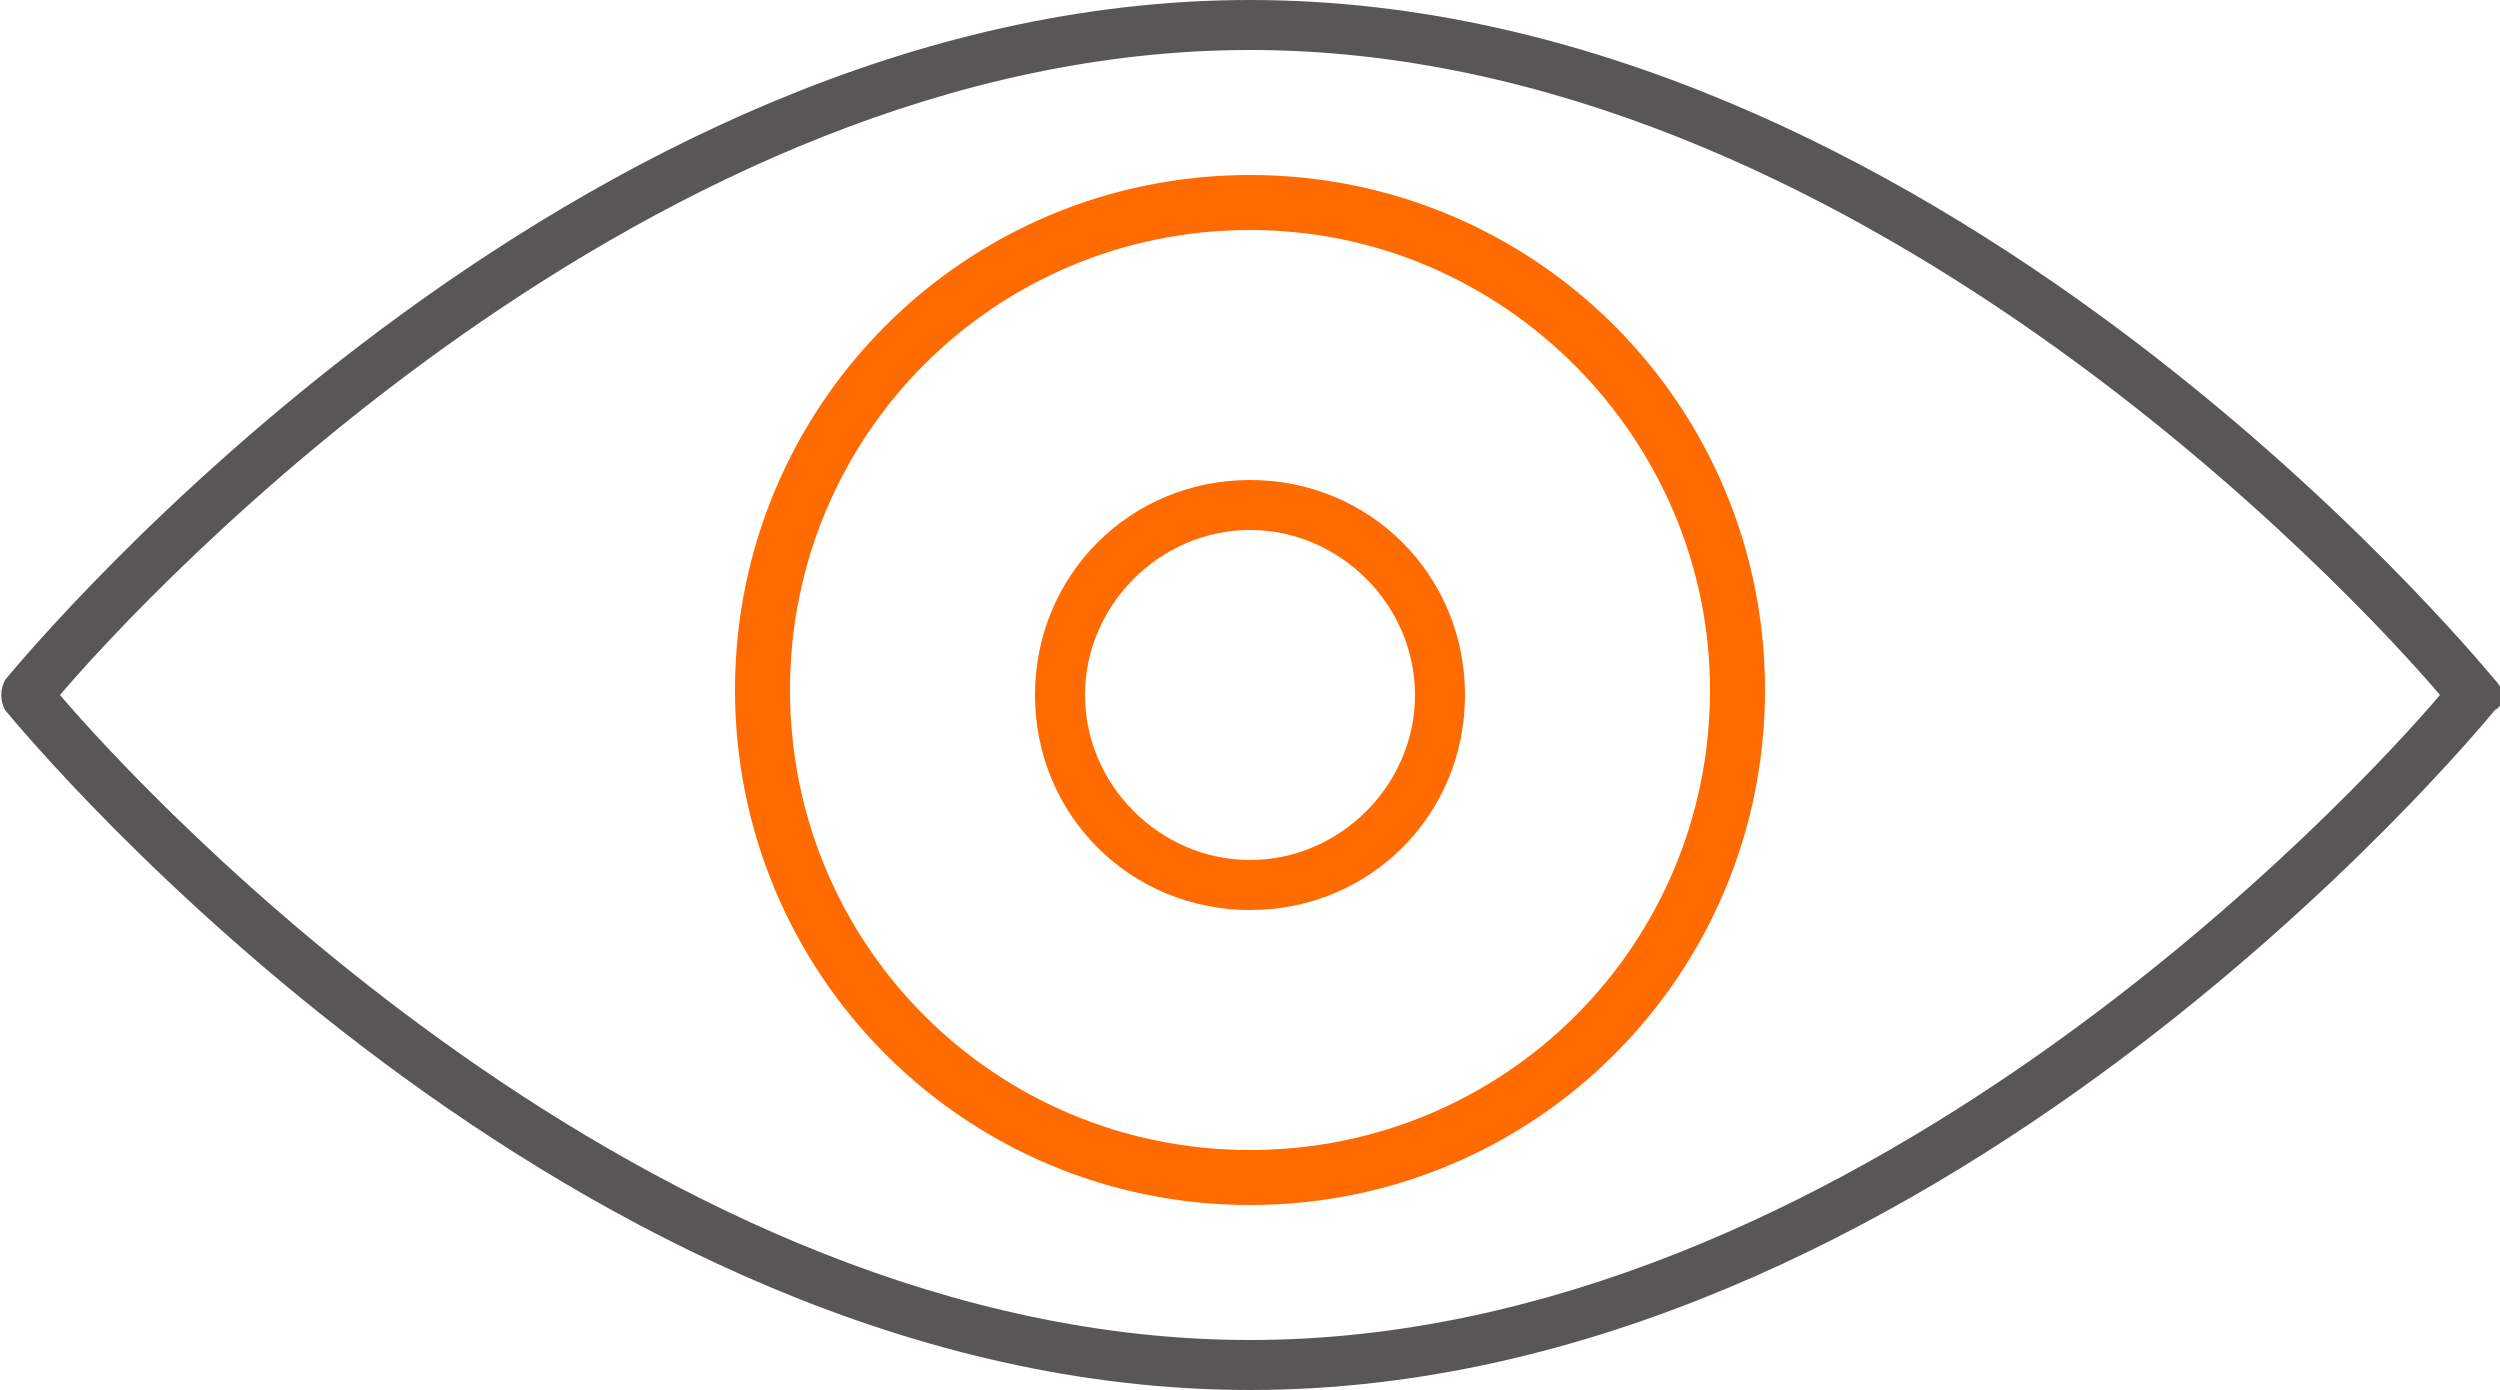
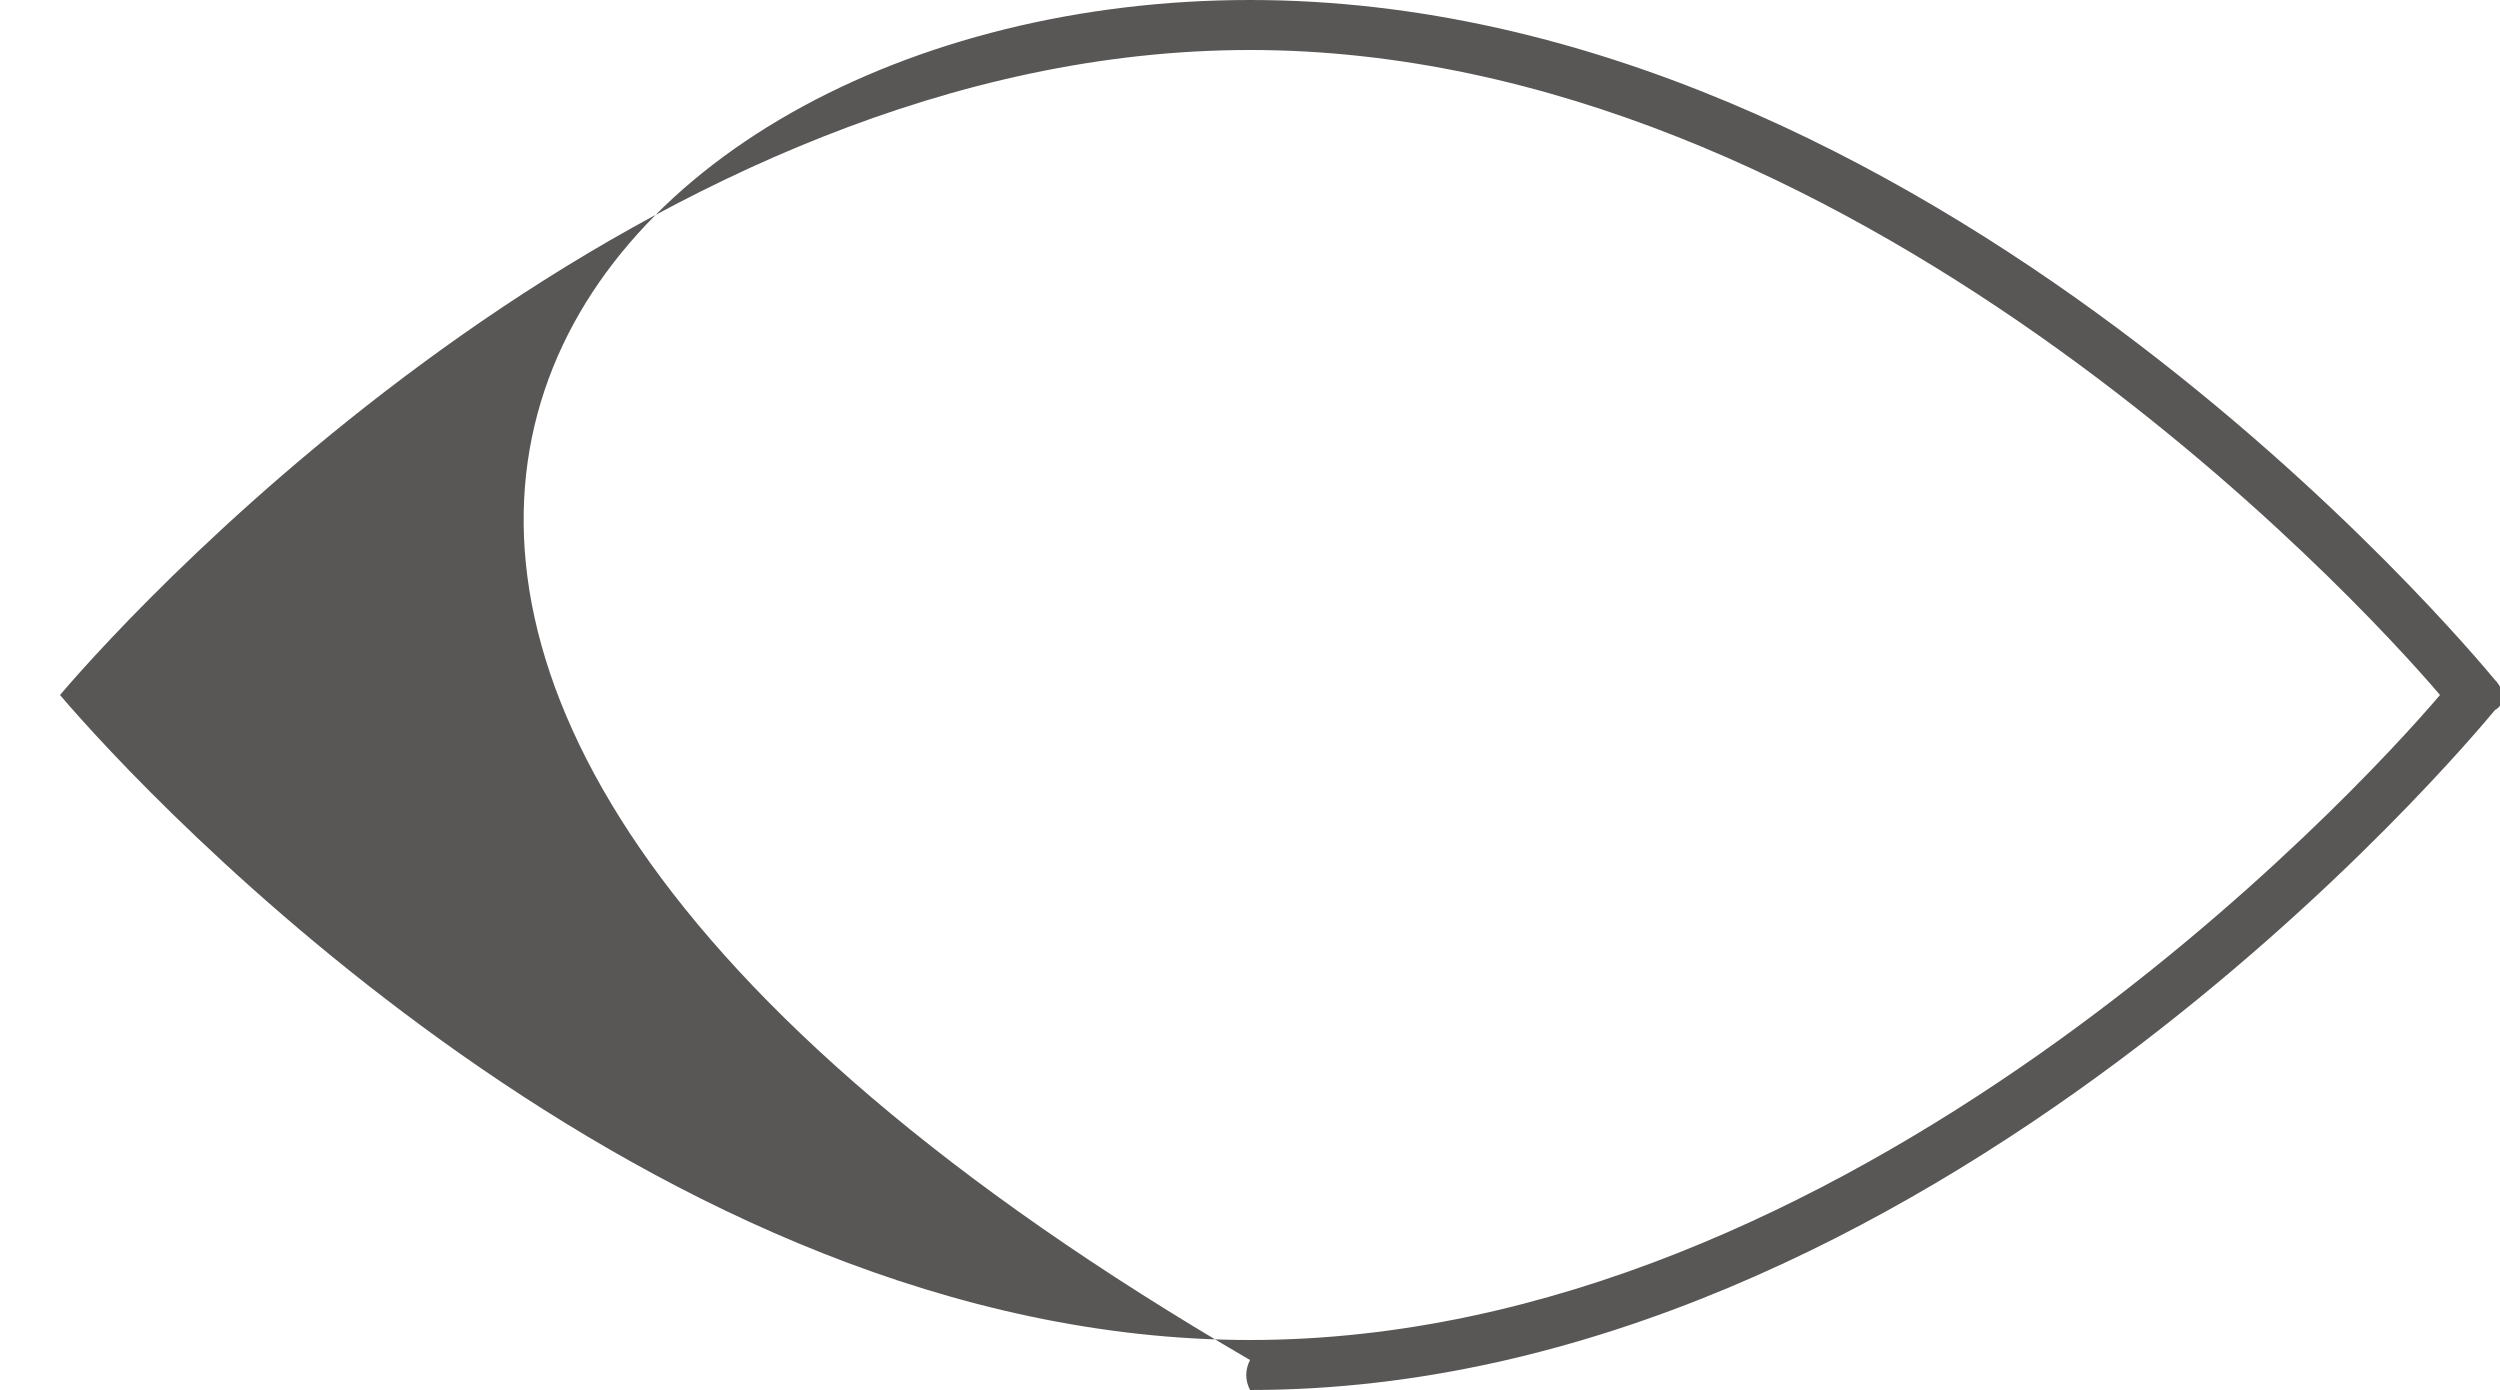
<svg xmlns="http://www.w3.org/2000/svg" viewBox="0 0 50 27.8">
  <style>.st1{fill:#ff6b00}</style>
-   <path d="M25 27.8C11.4 27.8.6 14.8.1 14.2c-.1-.2-.1-.4 0-.6C.6 13 11.4 0 25 0c13.6 0 24.4 13 24.9 13.6.2.2.2.5 0 .6-.5.6-11.3 13.6-24.9 13.6zM1.2 13.9C2.9 15.9 13 26.8 25 26.8s22.1-10.9 23.8-12.9C47.1 11.9 37 1 25 1S2.9 11.9 1.2 13.9z" style="fill:#595656" />
-   <path class="st1" d="M25 24.1c-5.7 0-10.3-4.6-10.3-10.3 0-5.7 4.6-10.3 10.3-10.3s10.3 4.6 10.3 10.3c0 5.7-4.6 10.3-10.3 10.3zm0-19.5c-5.1 0-9.2 4.1-9.2 9.2S19.9 23 25 23s9.2-4.1 9.2-9.2c0-5-4.1-9.2-9.2-9.2z" />
-   <path class="st1" d="M25 18.2c-2.4 0-4.3-1.9-4.3-4.3s1.9-4.3 4.3-4.3 4.3 1.9 4.3 4.3-1.9 4.3-4.3 4.3zm0-7.6c-1.8 0-3.3 1.5-3.3 3.3s1.5 3.3 3.3 3.3 3.3-1.5 3.3-3.3-1.5-3.3-3.3-3.3z" />
+   <path d="M25 27.8c-.1-.2-.1-.4 0-.6C.6 13 11.4 0 25 0c13.6 0 24.4 13 24.9 13.6.2.2.2.5 0 .6-.5.6-11.3 13.6-24.9 13.6zM1.2 13.9C2.9 15.9 13 26.8 25 26.8s22.1-10.9 23.8-12.9C47.1 11.9 37 1 25 1S2.9 11.9 1.2 13.9z" style="fill:#595656" />
</svg>